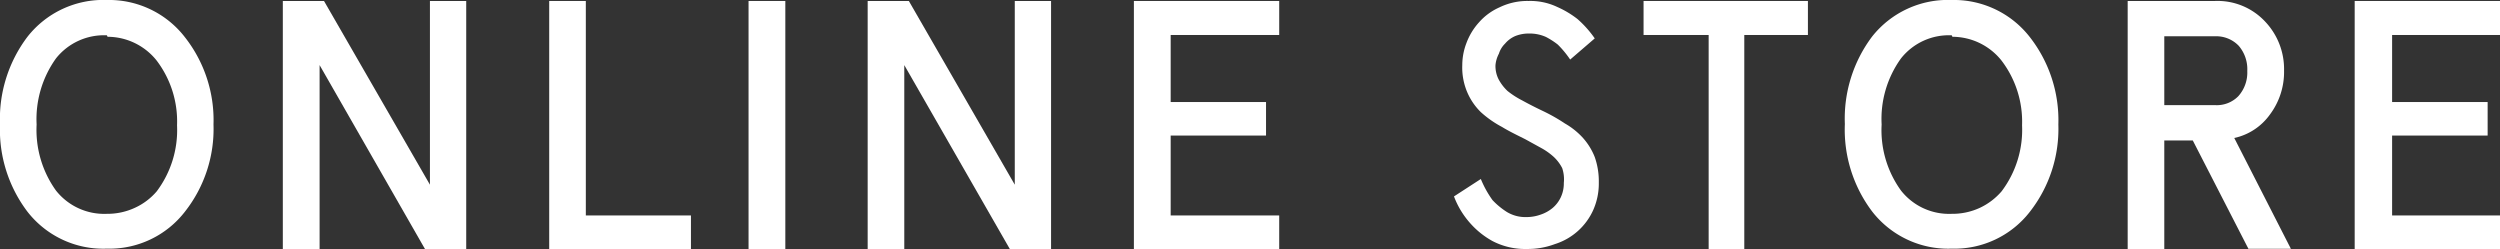
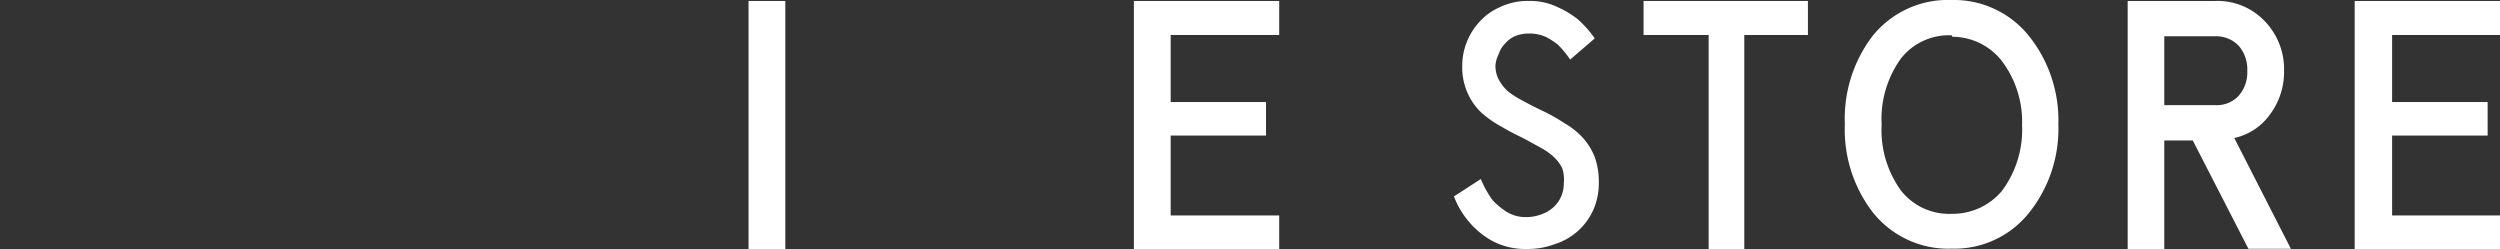
<svg xmlns="http://www.w3.org/2000/svg" viewBox="0 0 153.63 15.31">
  <rect x="0" y="0" width="153.63" height="15.31" fill="#333333" stroke="none" />
  <defs>
    <style>.cls-1{fill:#fff;}</style>
  </defs>
  <title>btn_store</title>
  <g id="レイヤー_2" data-name="レイヤー 2">
    <g id="tx">
-       <path class="cls-1" d="M6.57,0a5.89,5.89,0,0,1,4.78,2.27,8.24,8.24,0,0,1,1.77,5.38A8.21,8.21,0,0,1,11.37,13a5.86,5.86,0,0,1-4.8,2.28A5.9,5.9,0,0,1,1.68,13,8.34,8.34,0,0,1,0,7.65,8.38,8.38,0,0,1,1.68,2.27,5.92,5.92,0,0,1,6.57,0Zm0,2.17A3.77,3.77,0,0,0,3.44,3.59,6.41,6.41,0,0,0,2.25,7.65a6.39,6.39,0,0,0,1.19,4.06,3.78,3.78,0,0,0,3.13,1.43,4,4,0,0,0,1.74-.38,3.89,3.89,0,0,0,1.32-1,6.27,6.27,0,0,0,1.25-4.06,6.18,6.18,0,0,0-1.27-4,3.87,3.87,0,0,0-3-1.44Z" />
-       <path class="cls-1" d="M28.65.06V15.31H26.12L19.64,4V15.31H17.38V.06h2.53l6.51,11.29V.06Z" />
-       <path class="cls-1" d="M36,.06V13.24h6.46v2.07H33.75V.06Z" />
      <path class="cls-1" d="M46,.06h2.26V15.31H46Z" />
-       <path class="cls-1" d="M64.59.06V15.31H62.06L55.57,4V15.31H53.32V.06h2.53l6.51,11.29V.06Z" />
      <path class="cls-1" d="M78.61.06V2.15H71.94V6.27H77.8V8.33H71.94v4.91h6.67v2.07H69.68V.06Z" />
      <path class="cls-1" d="M96,10.33a2.53,2.53,0,0,0-.51-.68,4,4,0,0,0-.77-.55l-1-.55c-.48-.24-1-.49-1.42-.75A6.28,6.28,0,0,1,91,6.89a3.79,3.79,0,0,1-.83-1.21A3.87,3.87,0,0,1,89.86,4a3.78,3.78,0,0,1,.25-1.34,3.92,3.92,0,0,1,.79-1.3A3.62,3.62,0,0,1,92.15.45,3.9,3.9,0,0,1,93.94.06,3.84,3.84,0,0,1,95.7.43a5.81,5.81,0,0,1,1.24.74A6.51,6.51,0,0,1,98,2.36l-1.51,1.3a6,6,0,0,0-.76-.92A4.62,4.62,0,0,0,95,2.27a2.45,2.45,0,0,0-1-.21,2.26,2.26,0,0,0-.87.15,1.69,1.69,0,0,0-.64.47,1.49,1.49,0,0,0-.38.62A1.86,1.86,0,0,0,91.9,4a1.8,1.8,0,0,0,.19.87,2.76,2.76,0,0,0,.55.72,5.2,5.2,0,0,0,.9.58q.54.3,1.23.63a10.74,10.74,0,0,1,1.4.79,4.52,4.52,0,0,1,1.11.89A3.93,3.93,0,0,1,98,9.65a4.52,4.52,0,0,1,.25,1.58,4,4,0,0,1-.34,1.67A3.84,3.84,0,0,1,95.55,15a4.74,4.74,0,0,1-1.72.3,4.34,4.34,0,0,1-2.12-.49,5.12,5.12,0,0,1-1.36-1.09,5.24,5.24,0,0,1-1-1.65L91,11a6.28,6.28,0,0,0,.72,1.3,4.63,4.63,0,0,0,.87.72,2.2,2.2,0,0,0,1.21.32,2.57,2.57,0,0,0,.87-.15,2.28,2.28,0,0,0,.73-.4,1.94,1.94,0,0,0,.51-.66,2,2,0,0,0,.19-.89A2.16,2.16,0,0,0,96,10.33Z" />
      <path class="cls-1" d="M111.1.06V2.15h-3.91V15.31H105V2.15H101V.06Z" />
      <path class="cls-1" d="M119.94,0a5.91,5.91,0,0,1,4.79,2.27,8.29,8.29,0,0,1,1.76,5.38A8.26,8.26,0,0,1,124.75,13a5.86,5.86,0,0,1-4.81,2.28A5.92,5.92,0,0,1,115.05,13a8.34,8.34,0,0,1-1.68-5.38,8.38,8.38,0,0,1,1.68-5.38A5.94,5.94,0,0,1,119.94,0Zm0,2.17a3.75,3.75,0,0,0-3.12,1.42,6.35,6.35,0,0,0-1.19,4.06,6.33,6.33,0,0,0,1.19,4.06,3.76,3.76,0,0,0,3.12,1.43,4,4,0,0,0,1.75-.38,4,4,0,0,0,1.31-1,6.27,6.27,0,0,0,1.26-4.06,6.19,6.19,0,0,0-1.28-4,3.87,3.87,0,0,0-3-1.44Z" />
      <path class="cls-1" d="M134.75,8.63H133v6.68h-2.25V.06h5.36a4,4,0,0,1,3.1,1.28,4.24,4.24,0,0,1,1.15,3,4.36,4.36,0,0,1-.87,2.7,3.64,3.64,0,0,1-2.19,1.44l3.48,6.81h-2.61ZM133,6.46h3.11a1.85,1.85,0,0,0,1.44-.55,2.18,2.18,0,0,0,.55-1.55,2.2,2.2,0,0,0-.53-1.55,1.91,1.91,0,0,0-1.46-.58H133Z" />
      <path class="cls-1" d="M153.63.06V2.15H147V6.27h5.87V8.33H147v4.91h6.68v2.07H144.7V.06Z" />
    </g>
  </g>
</svg>